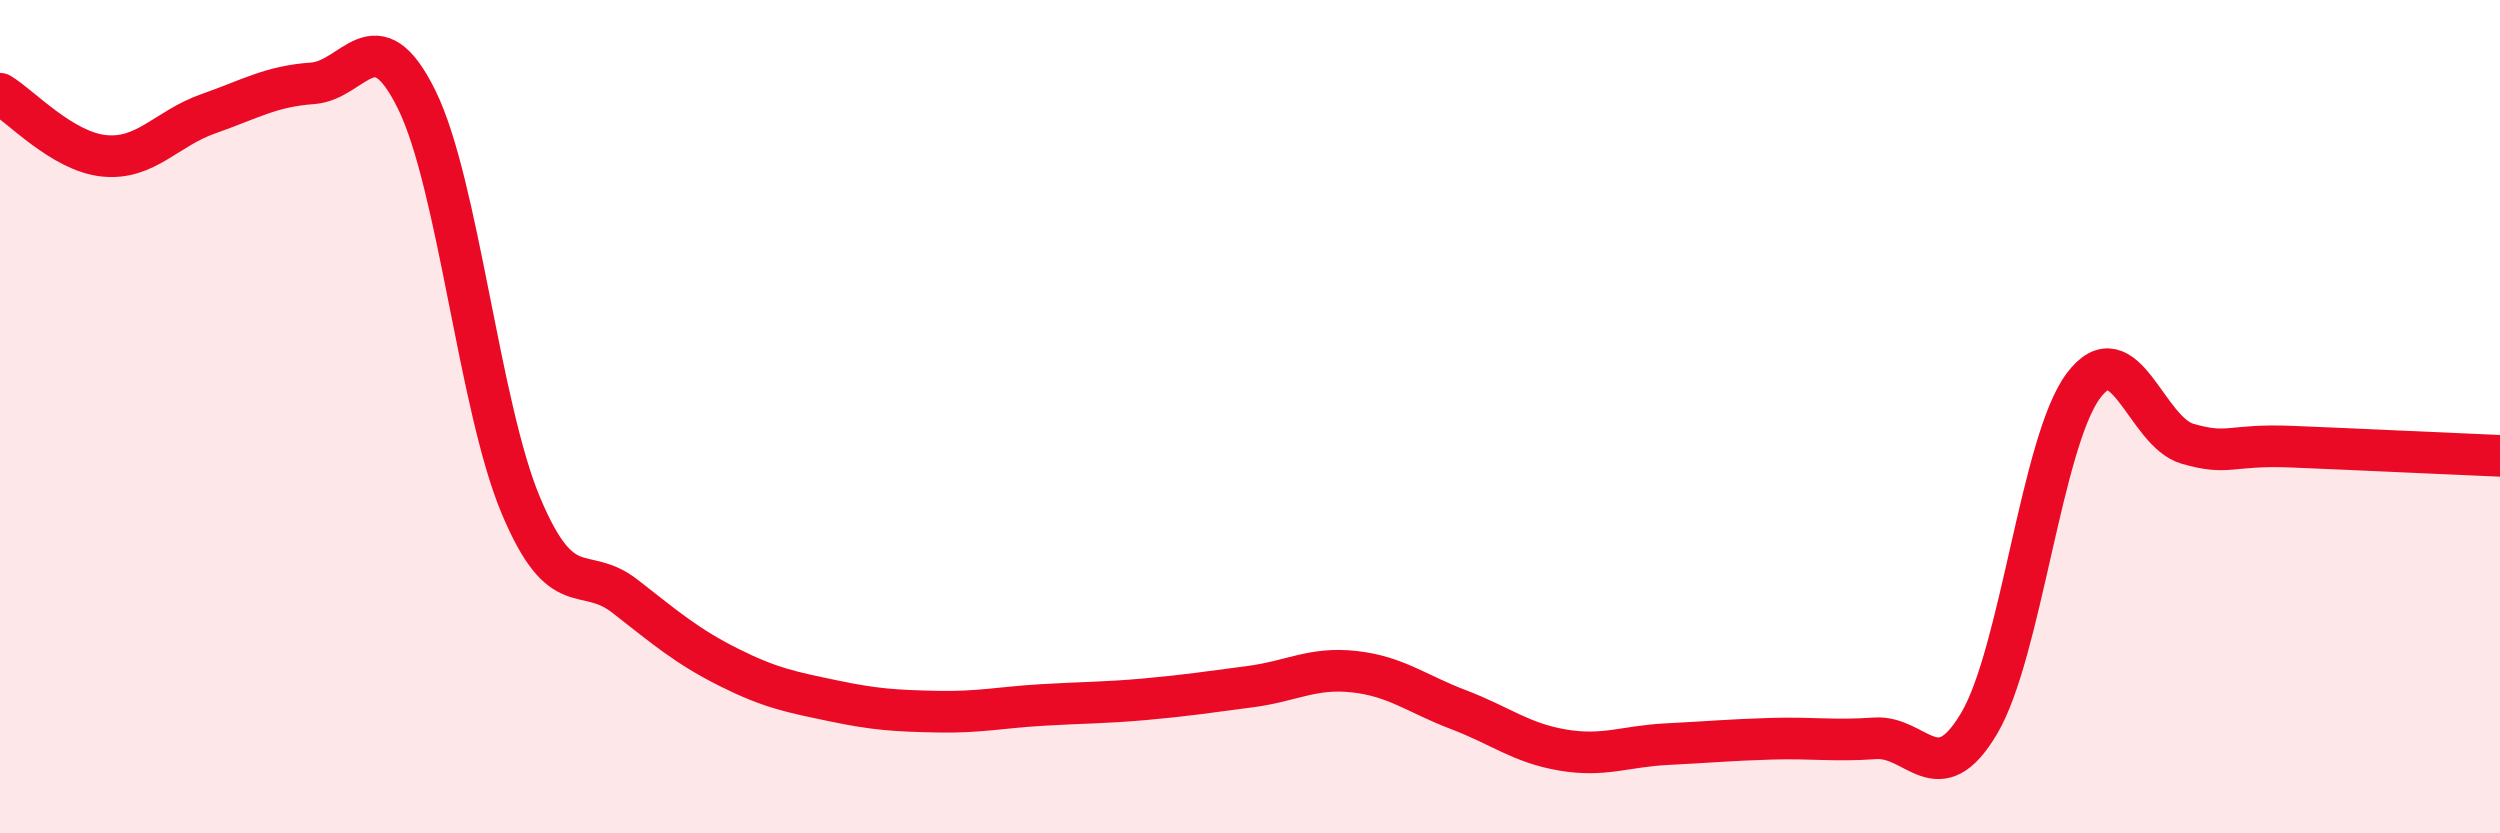
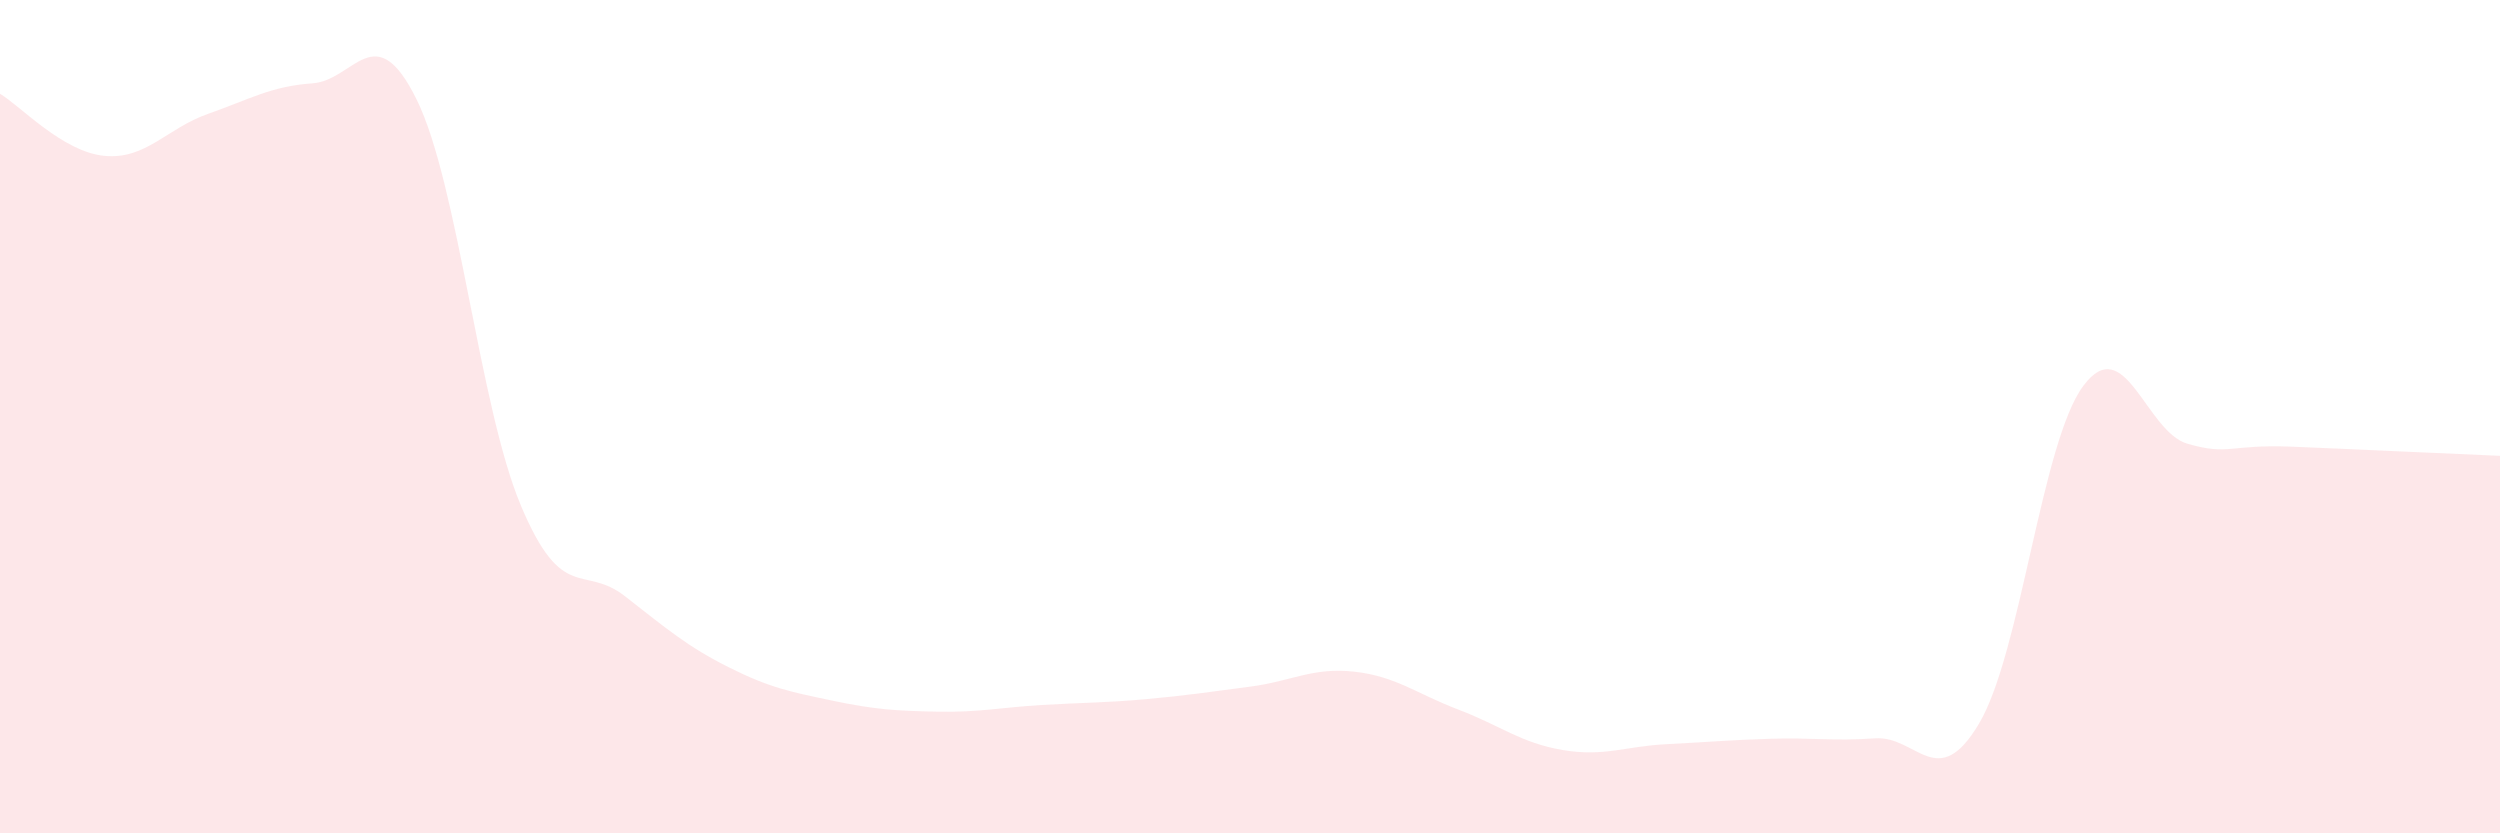
<svg xmlns="http://www.w3.org/2000/svg" width="60" height="20" viewBox="0 0 60 20">
  <path d="M 0,2.25 C 0.5,2.55 1.5,3.64 2.5,3.74 C 3.5,3.84 4,3.08 5,2.73 C 6,2.38 6.5,2.07 7.5,2 C 8.5,1.93 9,0.36 10,2.39 C 11,4.42 11.5,9.75 12.5,12.13 C 13.5,14.51 14,13.53 15,14.31 C 16,15.09 16.5,15.52 17.5,16.02 C 18.5,16.52 19,16.61 20,16.82 C 21,17.03 21.5,17.06 22.5,17.08 C 23.5,17.1 24,16.98 25,16.92 C 26,16.86 26.5,16.87 27.5,16.78 C 28.5,16.69 29,16.61 30,16.48 C 31,16.35 31.5,16.01 32.5,16.12 C 33.5,16.23 34,16.65 35,17.03 C 36,17.41 36.5,17.83 37.5,18 C 38.5,18.17 39,17.91 40,17.86 C 41,17.81 41.5,17.76 42.5,17.73 C 43.5,17.7 44,17.79 45,17.72 C 46,17.65 46.5,19.05 47.5,17.36 C 48.5,15.67 49,10.6 50,9.26 C 51,7.92 51.5,10.36 52.5,10.65 C 53.5,10.94 53.5,10.66 55,10.72 C 56.5,10.78 59,10.9 60,10.94L60 20L0 20Z" fill="#EB0A25" opacity="0.1" stroke-linecap="round" stroke-linejoin="round" />
-   <path d="M 0,2.25 C 0.5,2.55 1.5,3.64 2.5,3.74 C 3.5,3.84 4,3.08 5,2.73 C 6,2.38 6.5,2.07 7.5,2 C 8.5,1.93 9,0.36 10,2.39 C 11,4.42 11.5,9.75 12.5,12.13 C 13.5,14.51 14,13.53 15,14.31 C 16,15.09 16.5,15.52 17.5,16.02 C 18.5,16.52 19,16.61 20,16.82 C 21,17.03 21.5,17.06 22.5,17.08 C 23.5,17.1 24,16.98 25,16.92 C 26,16.86 26.5,16.87 27.5,16.78 C 28.5,16.69 29,16.61 30,16.48 C 31,16.35 31.5,16.01 32.5,16.12 C 33.5,16.23 34,16.65 35,17.03 C 36,17.41 36.5,17.83 37.5,18 C 38.5,18.17 39,17.91 40,17.86 C 41,17.81 41.5,17.76 42.5,17.73 C 43.5,17.7 44,17.79 45,17.72 C 46,17.65 46.5,19.05 47.5,17.36 C 48.5,15.67 49,10.6 50,9.26 C 51,7.92 51.5,10.36 52.5,10.65 C 53.5,10.94 53.5,10.66 55,10.72 C 56.5,10.78 59,10.9 60,10.94" stroke="#EB0A25" stroke-width="1" fill="none" stroke-linecap="round" stroke-linejoin="round" />
</svg>